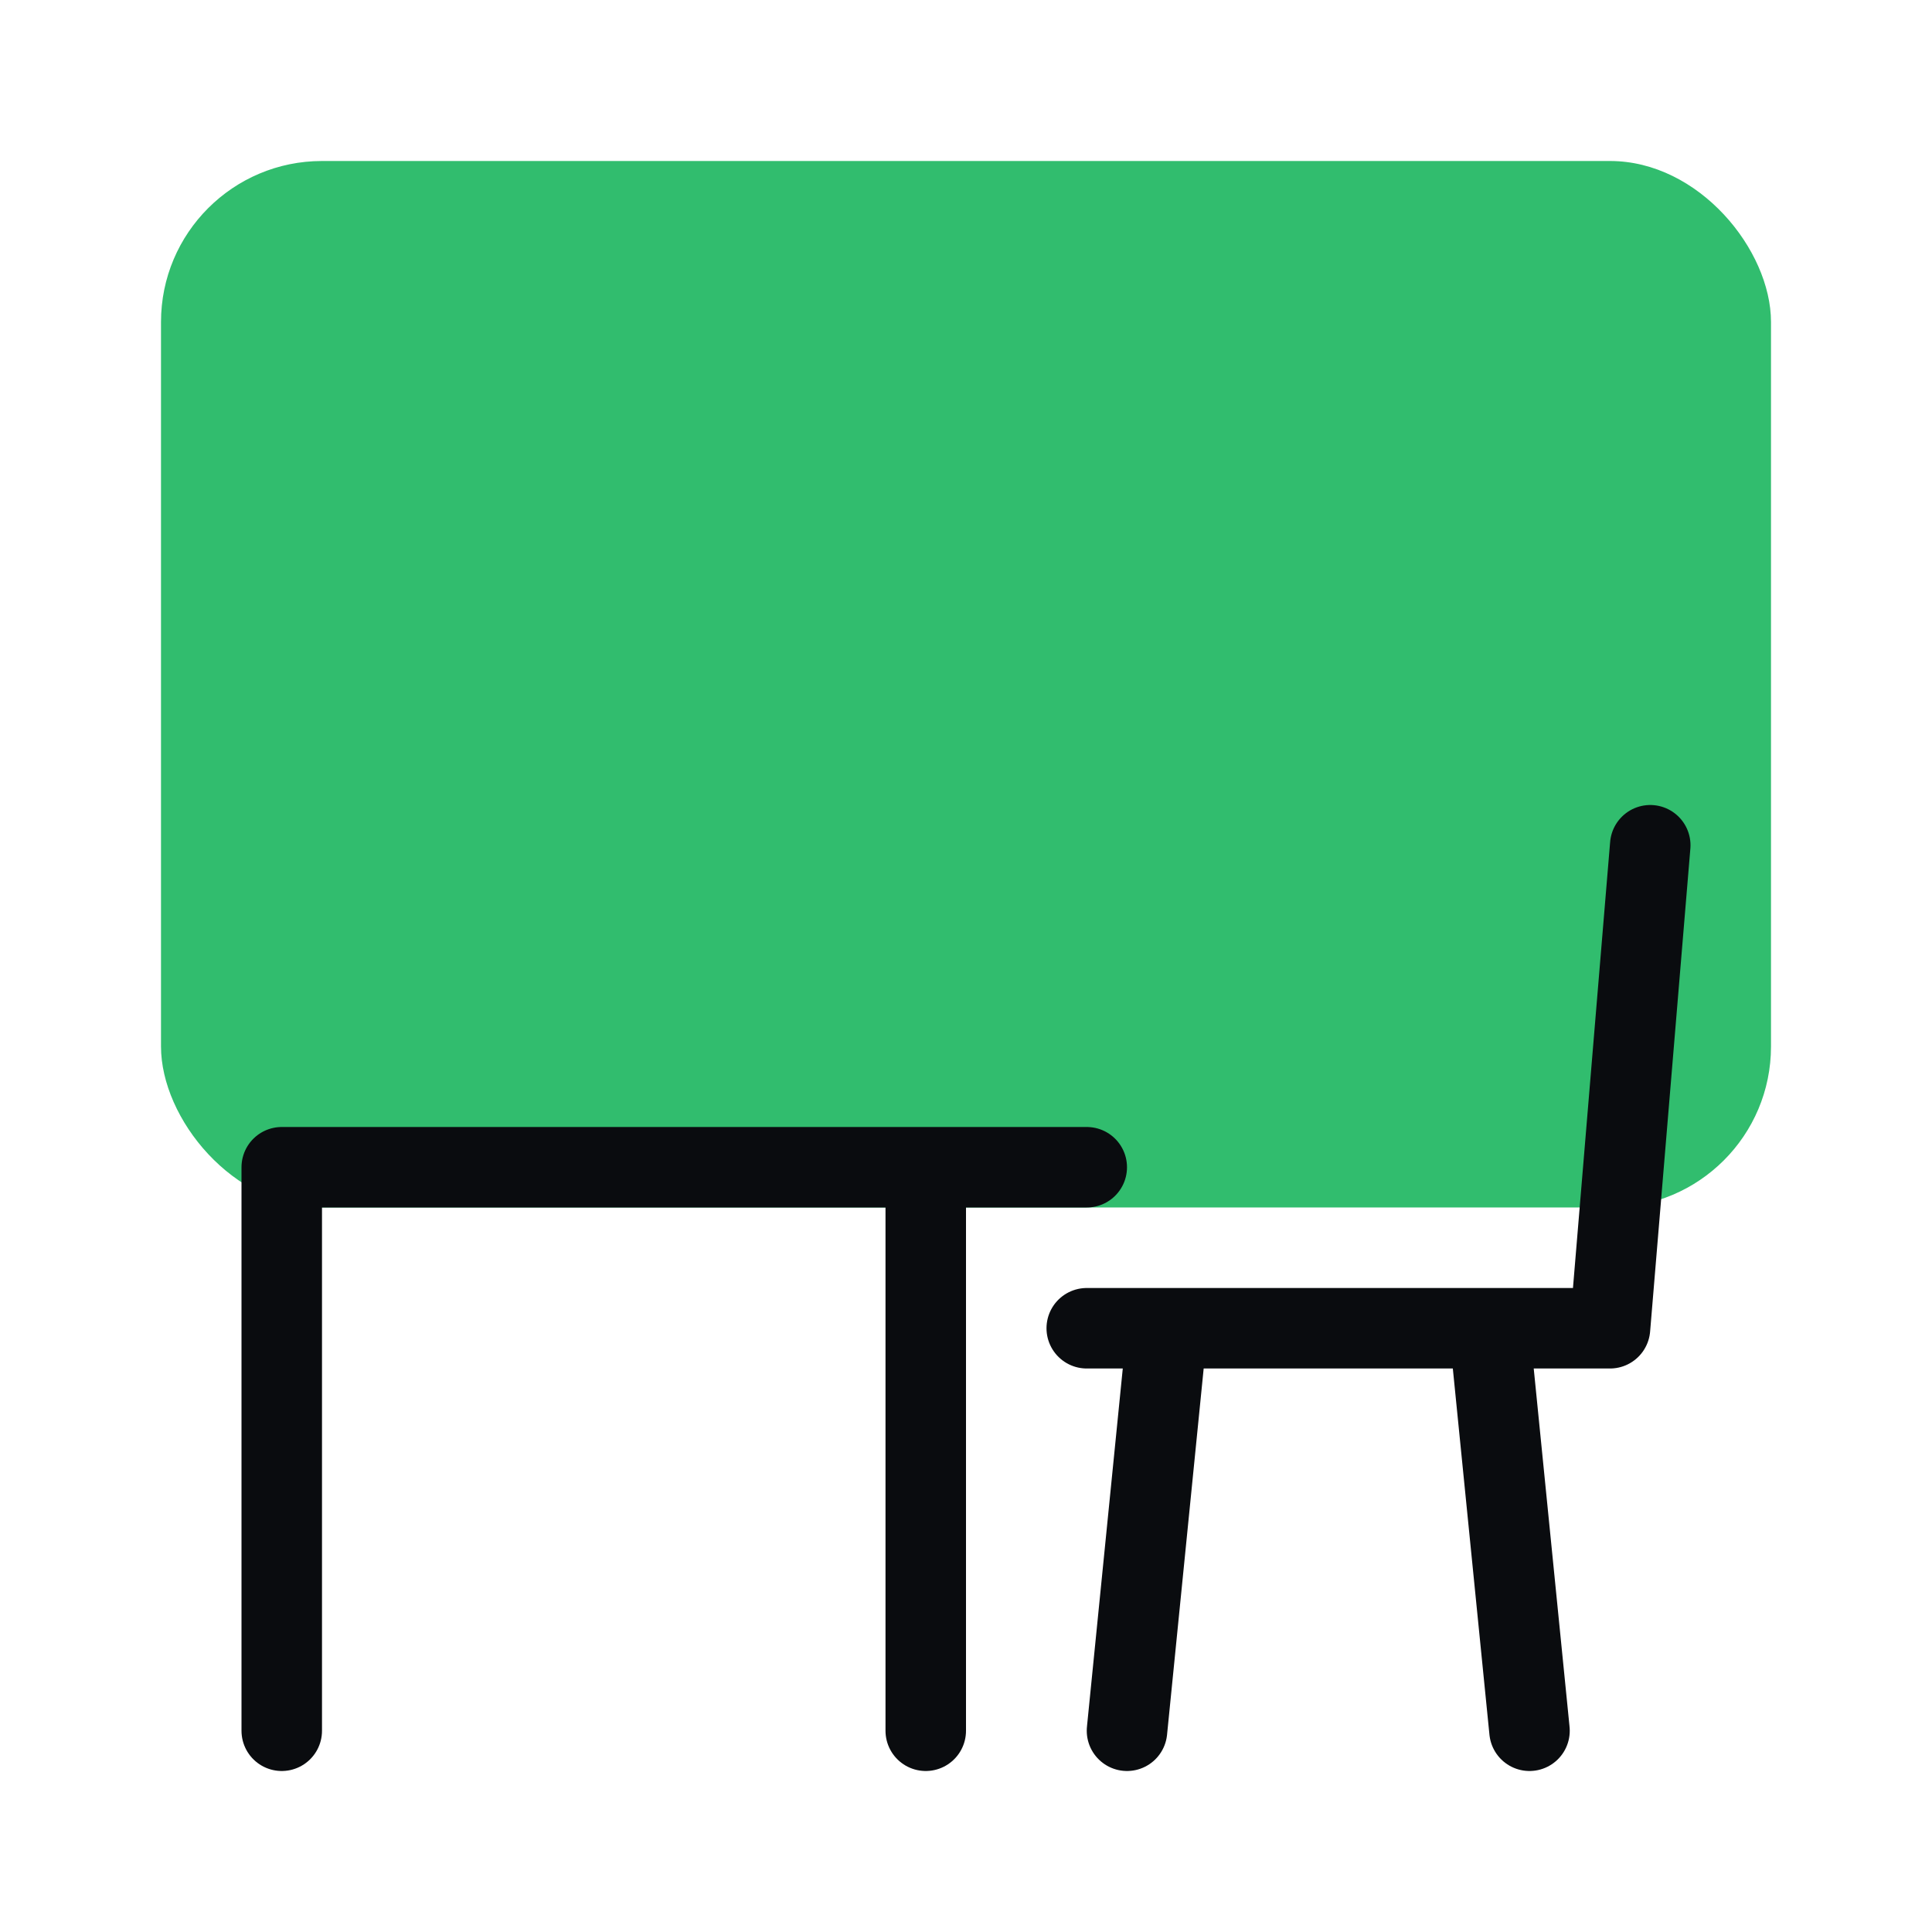
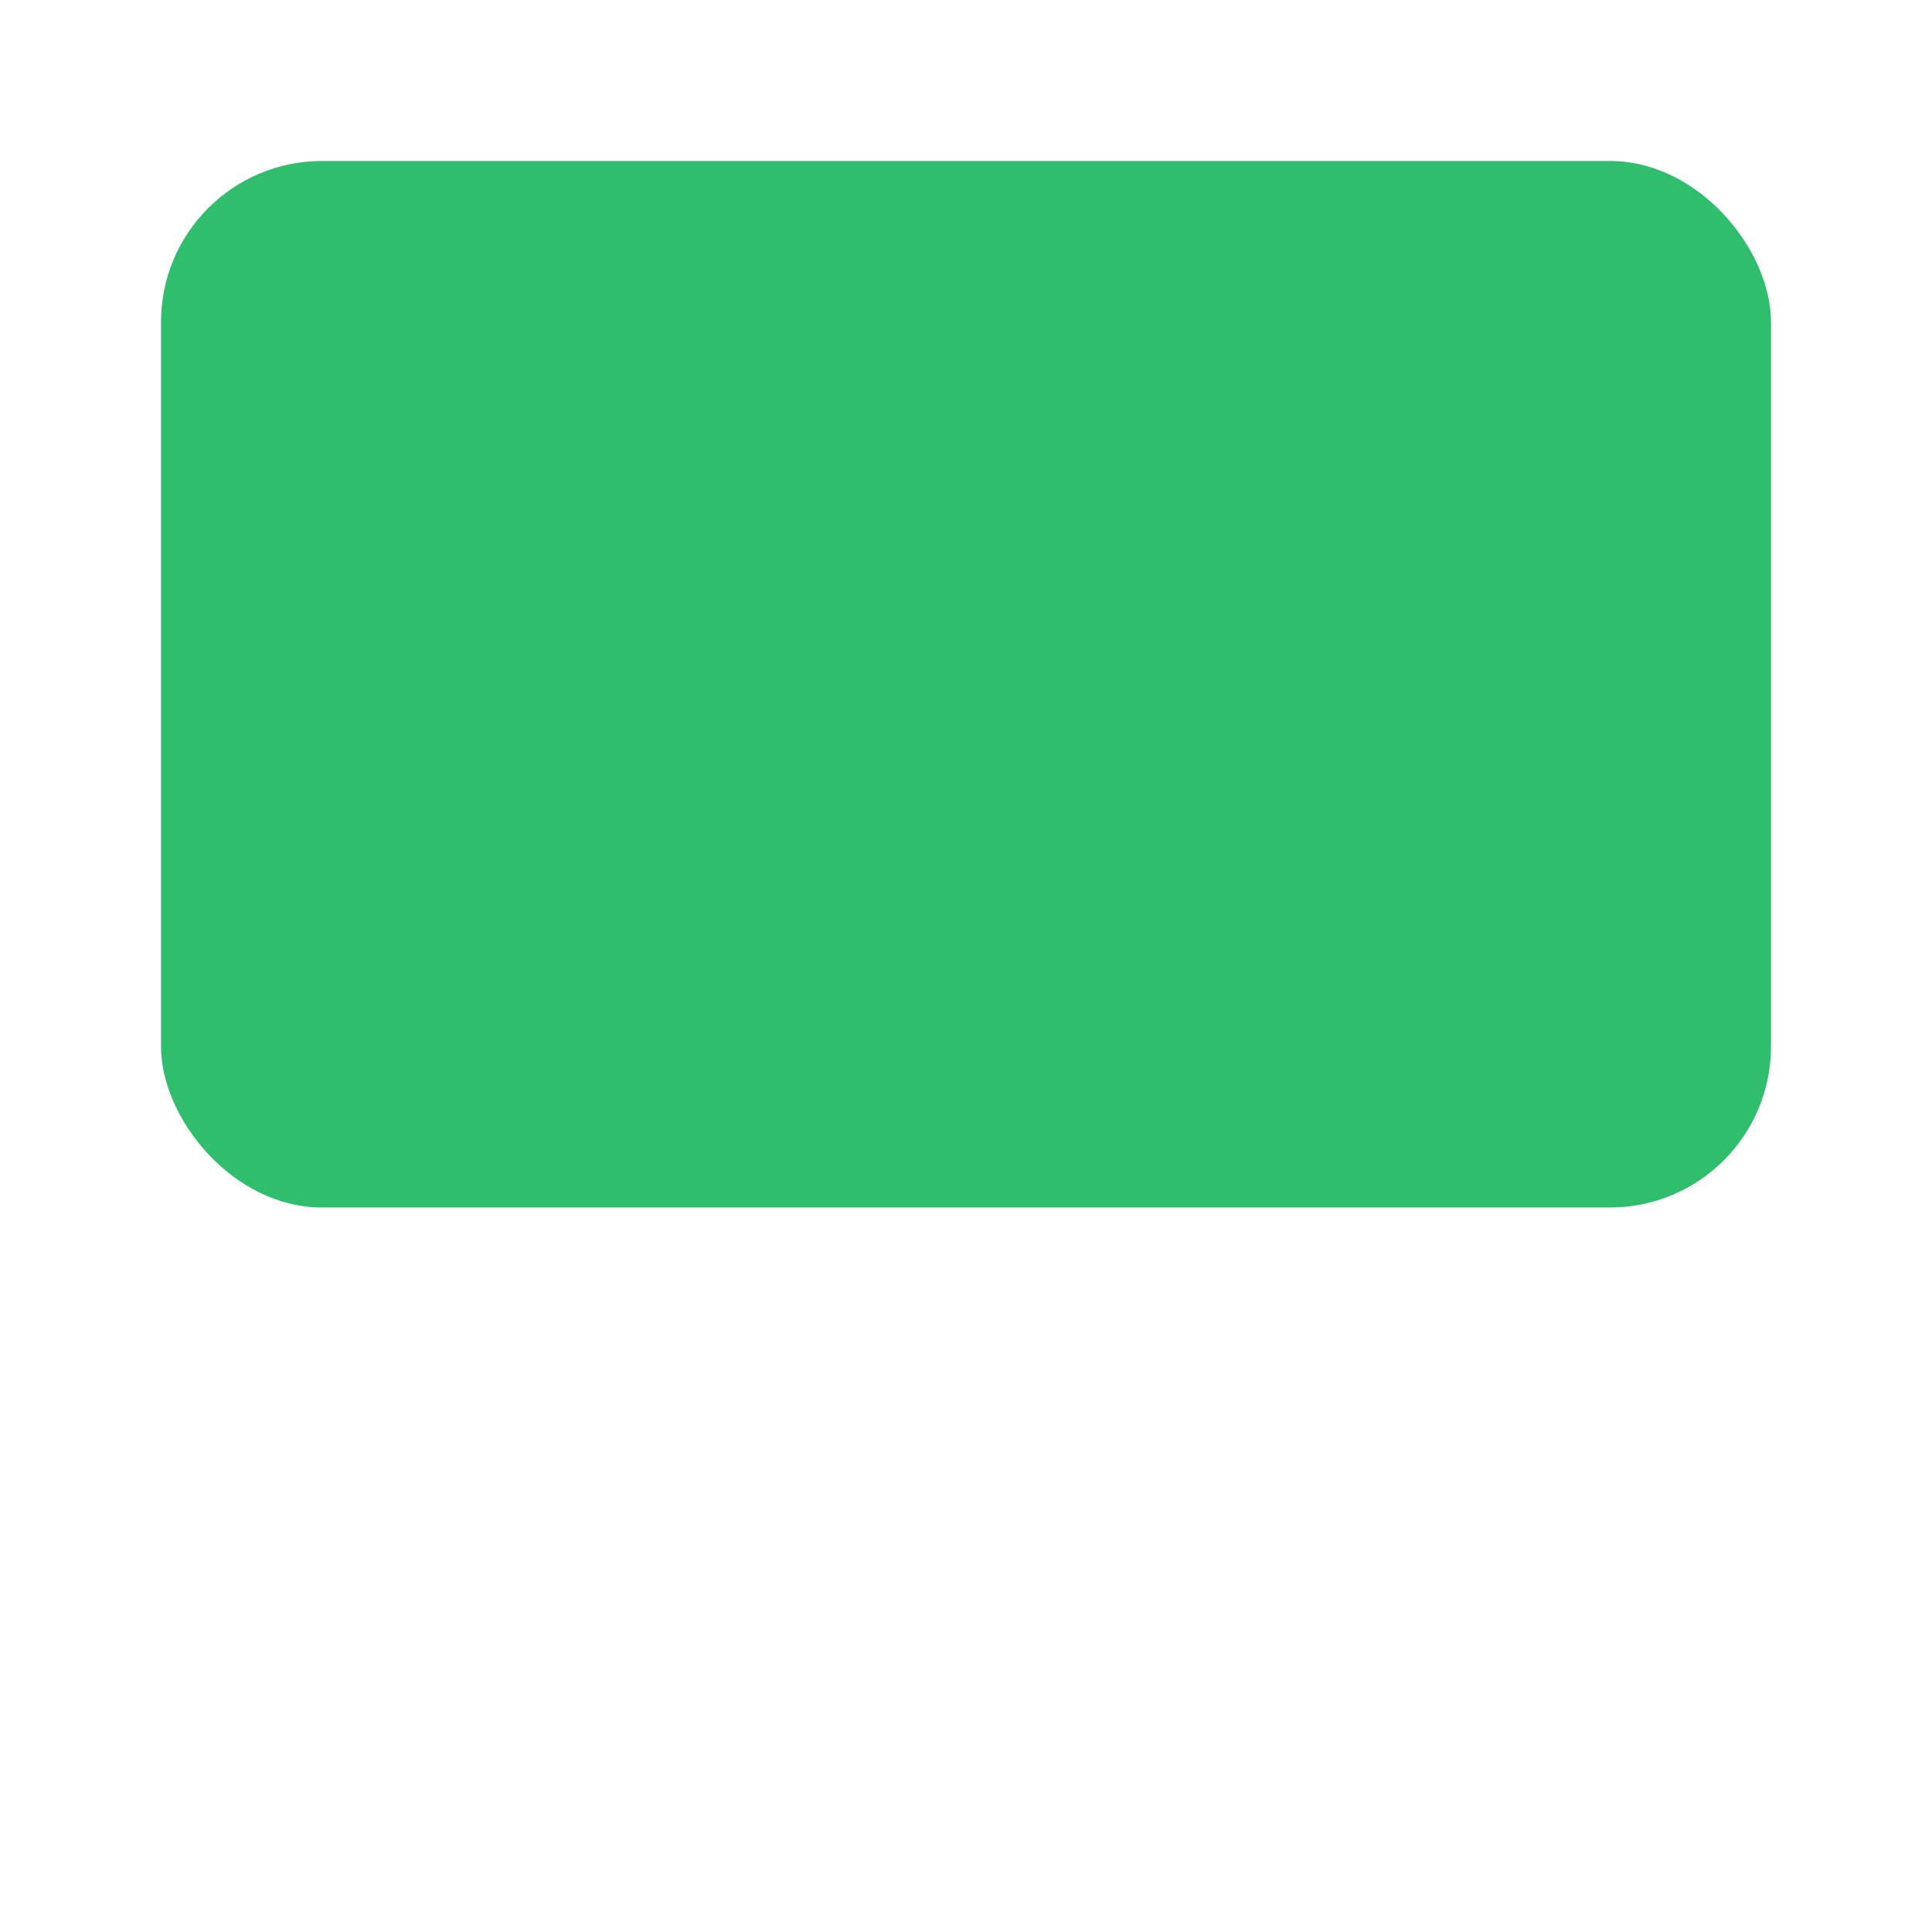
<svg xmlns="http://www.w3.org/2000/svg" width="48" height="48" viewBox="0 0 48 48" fill="none">
  <rect x="4" y="4" width="40" height="26" rx="4" fill="#31BD6E" />
-   <path d="M23 29H7V43M23 29V43M23 29H27" stroke="#0A0C0F" stroke-width="2" stroke-linecap="round" stroke-linejoin="round" />
-   <path d="M27 33H29M41 21L40 33H37M37 33L38 43M37 33H29M29 33L28 43" stroke="#0A0C0F" stroke-width="2" stroke-linecap="round" stroke-linejoin="round" />
</svg>